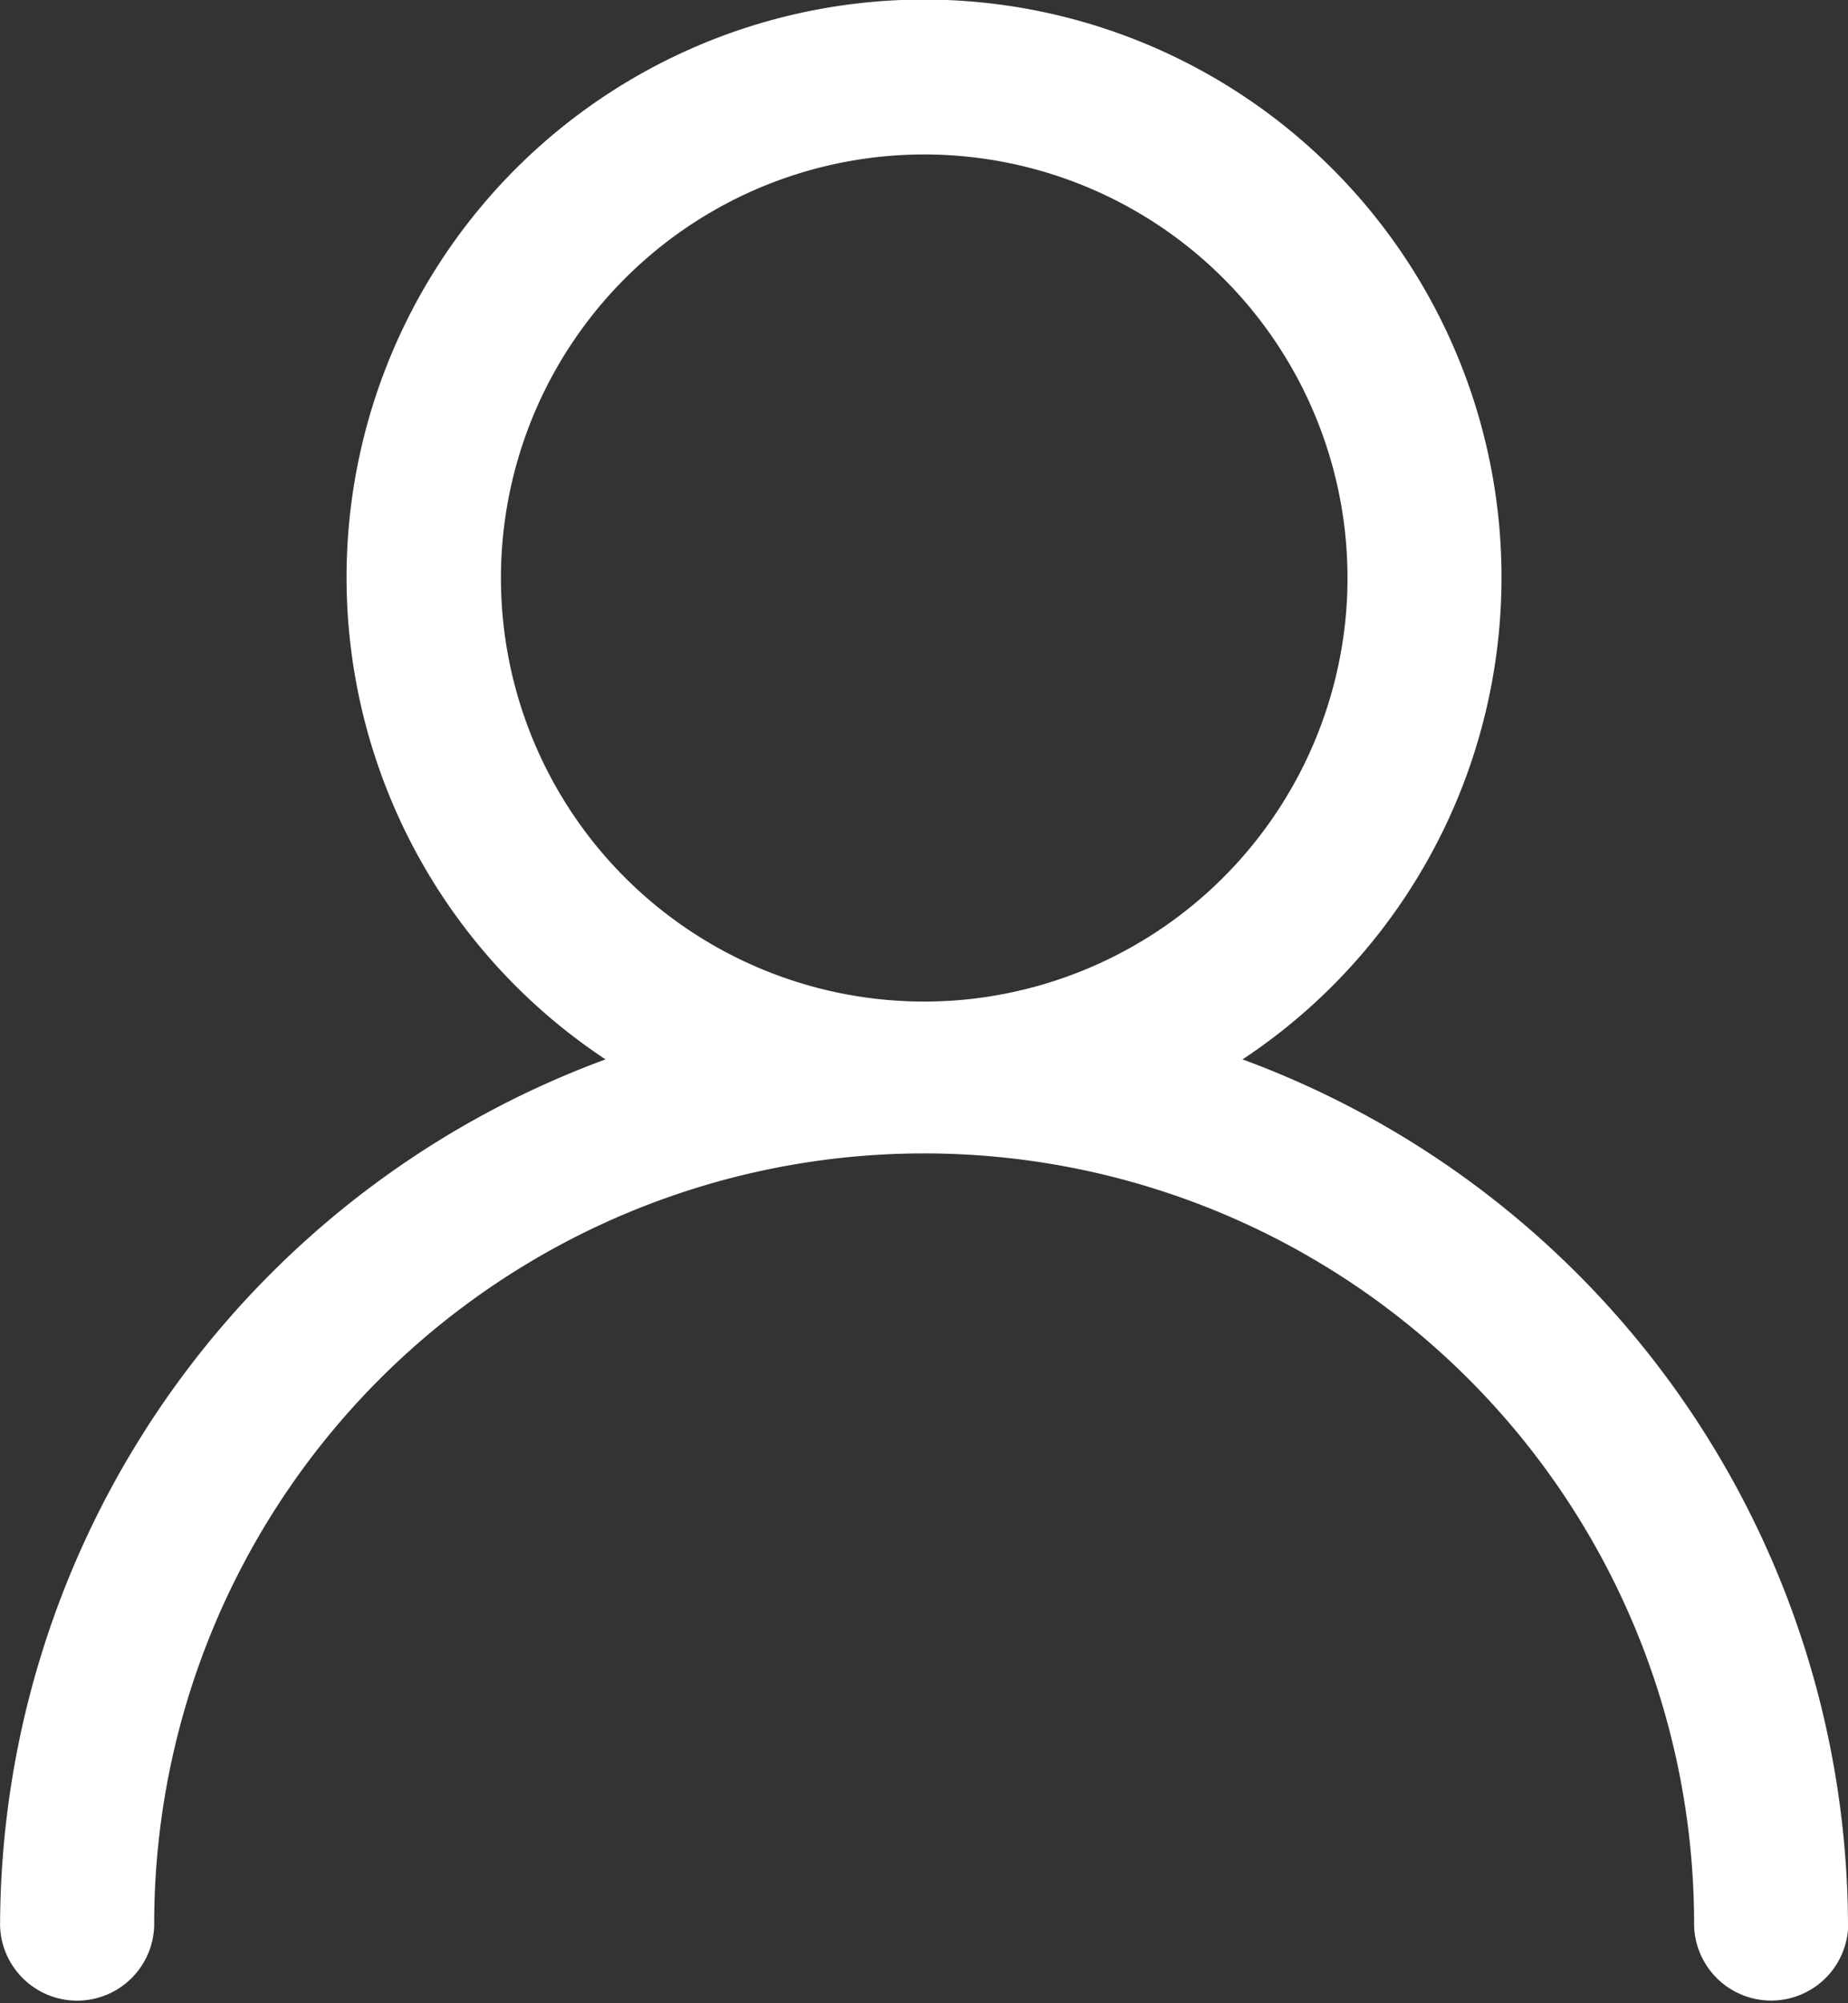
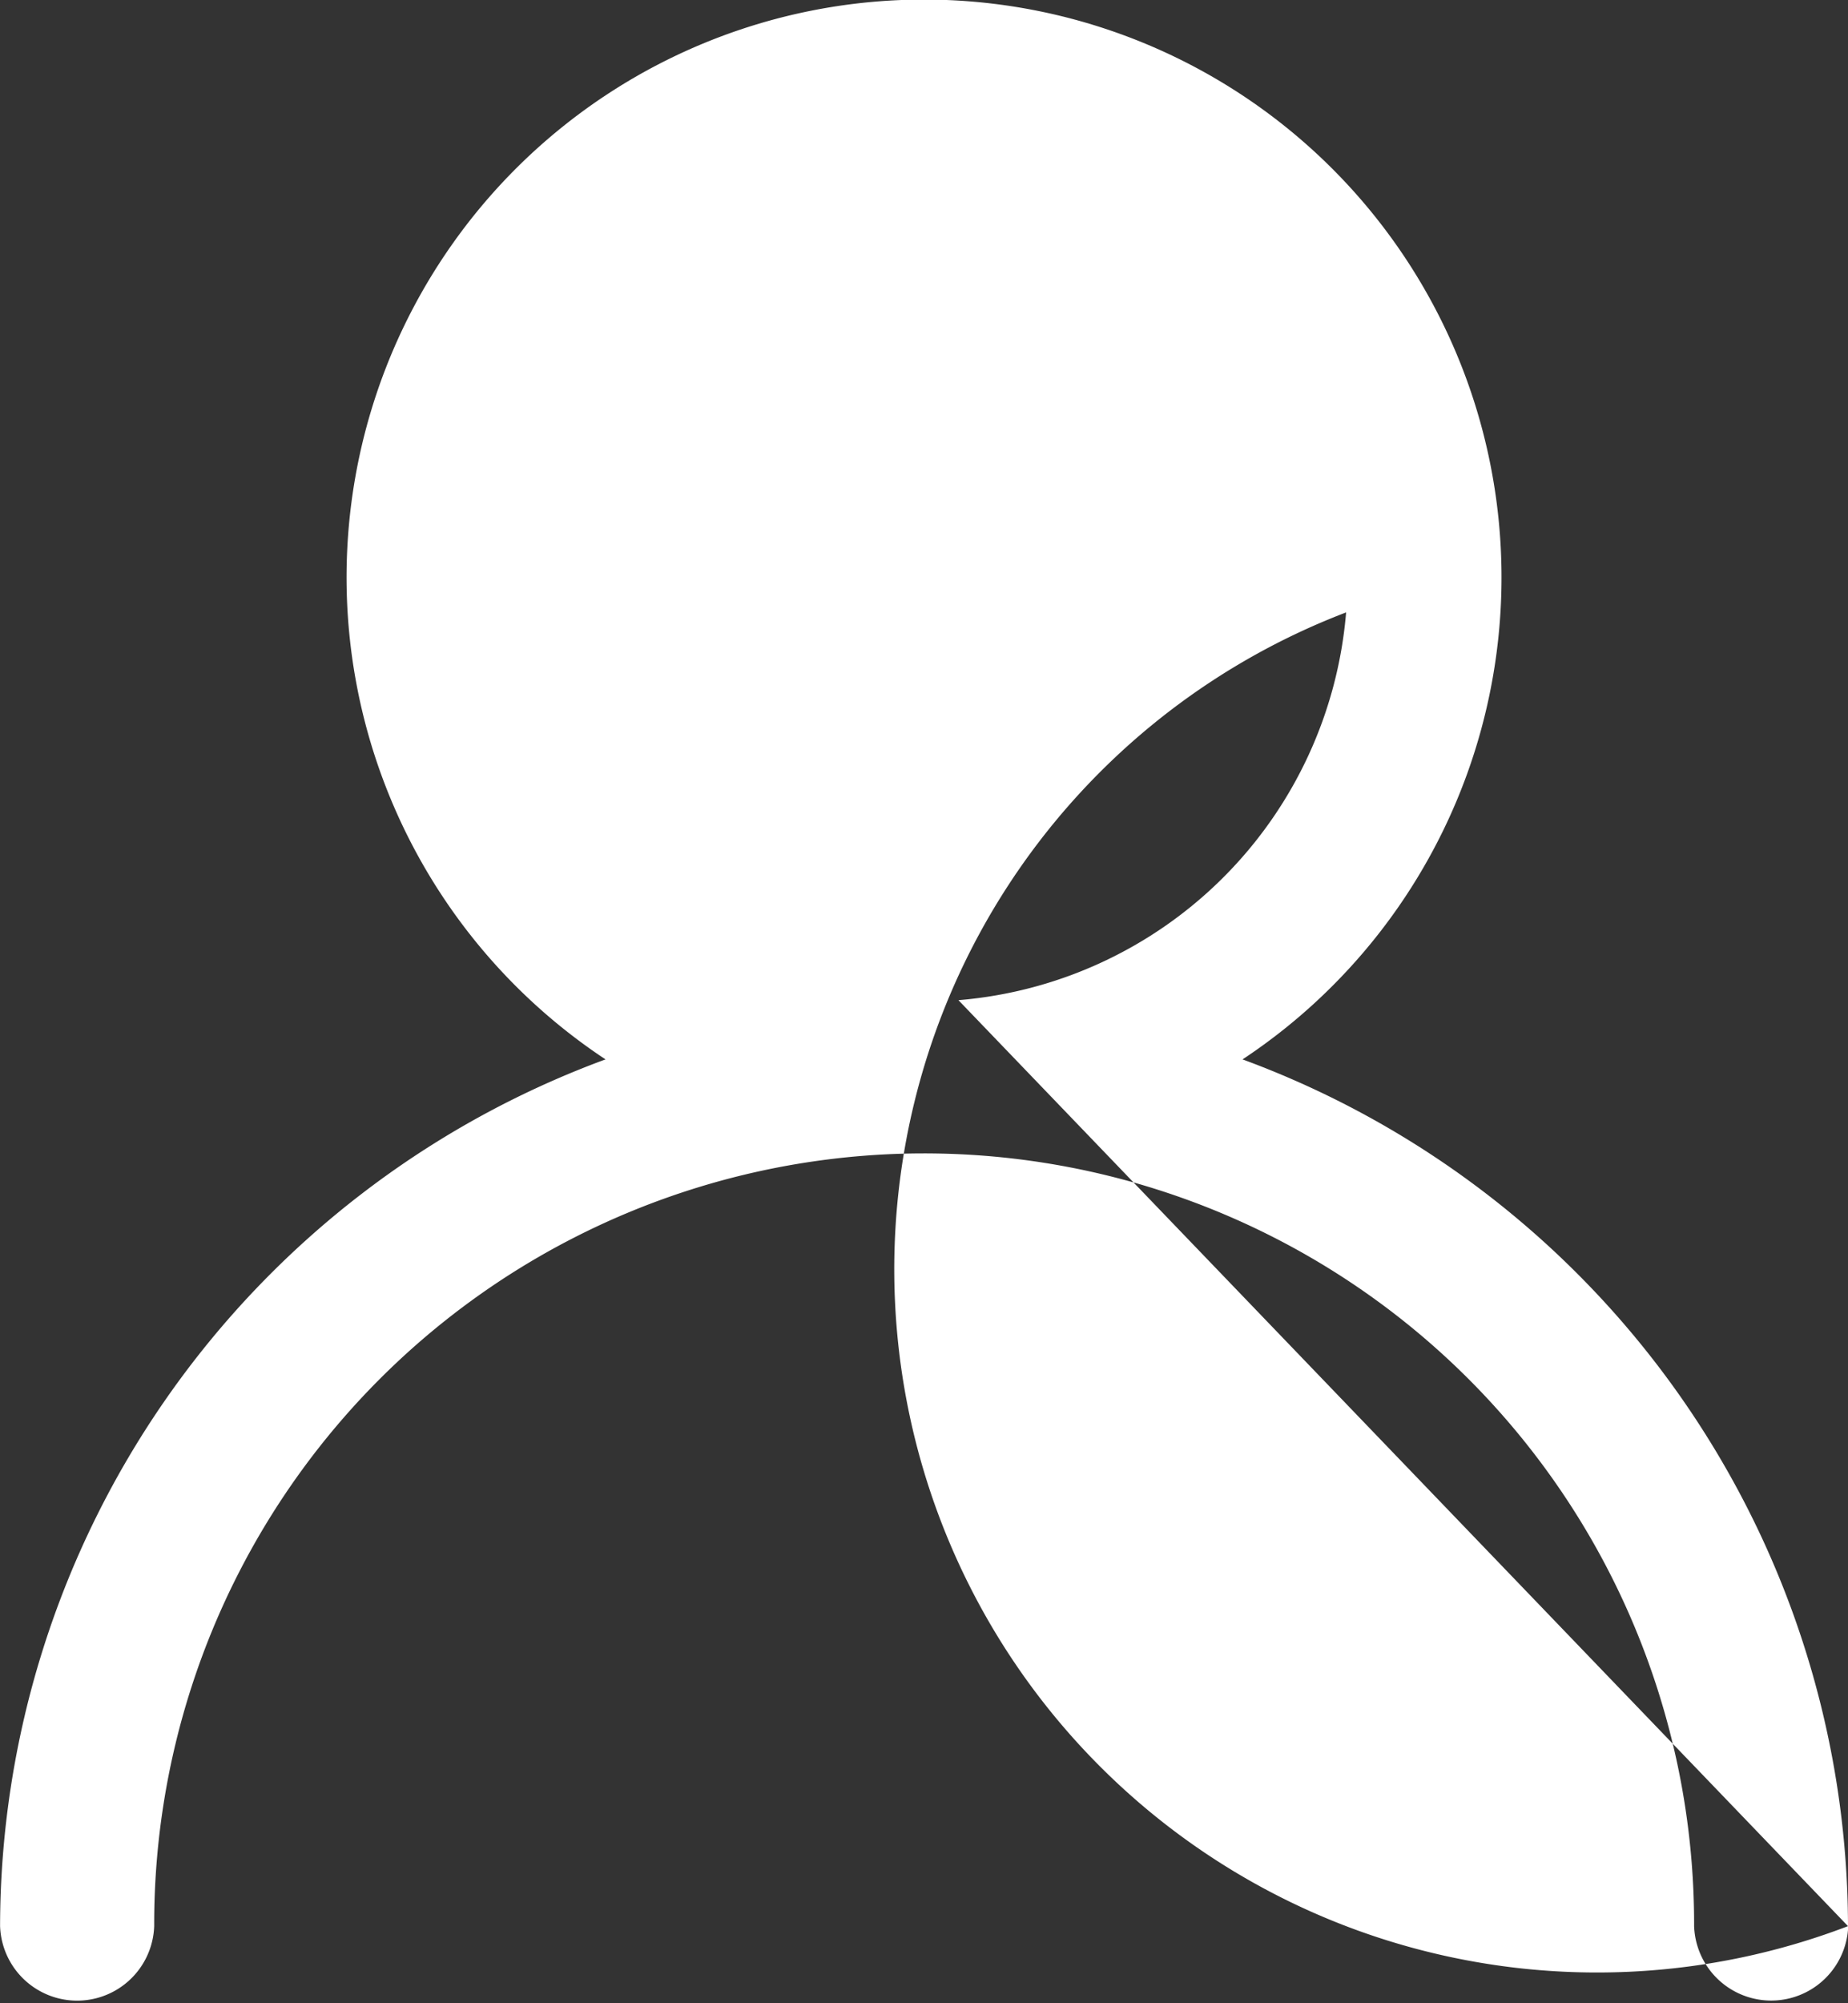
<svg xmlns="http://www.w3.org/2000/svg" width="24.449" height="26.485" viewBox="0 0 24.449 26.485">
  <rect x="0" y="0" width="24.449" height="26.485" fill="#333333" stroke="none" />
-   <path id="Path_36" data-name="Path 36" d="M190.41,218.37a12.234,12.234,0,0,0-8.01-11.46,7.64,7.64,0,1,0-8.428,0,12.234,12.234,0,0,0-8.01,11.457h0v0h0a1.02,1.02,0,0,0,2.039,0c0-.006,0-.011,0-.017a10.186,10.186,0,0,1,20.373-.021c0,.013,0,.024,0,.037a1.02,1.02,0,0,0,2.039,0Zm-11.769-12.243A5.6,5.6,0,1,1,183.77,201,5.609,5.609,0,0,1,178.641,206.127Z" transform="translate(-165.961 -192.903)" fill="#fff" />
+   <path id="Path_36" data-name="Path 36" d="M190.41,218.37a12.234,12.234,0,0,0-8.01-11.46,7.64,7.64,0,1,0-8.428,0,12.234,12.234,0,0,0-8.01,11.457h0v0h0a1.02,1.02,0,0,0,2.039,0c0-.006,0-.011,0-.017a10.186,10.186,0,0,1,20.373-.021c0,.013,0,.024,0,.037a1.02,1.02,0,0,0,2.039,0ZA5.6,5.6,0,1,1,183.77,201,5.609,5.609,0,0,1,178.641,206.127Z" transform="translate(-165.961 -192.903)" fill="#fff" />
</svg>